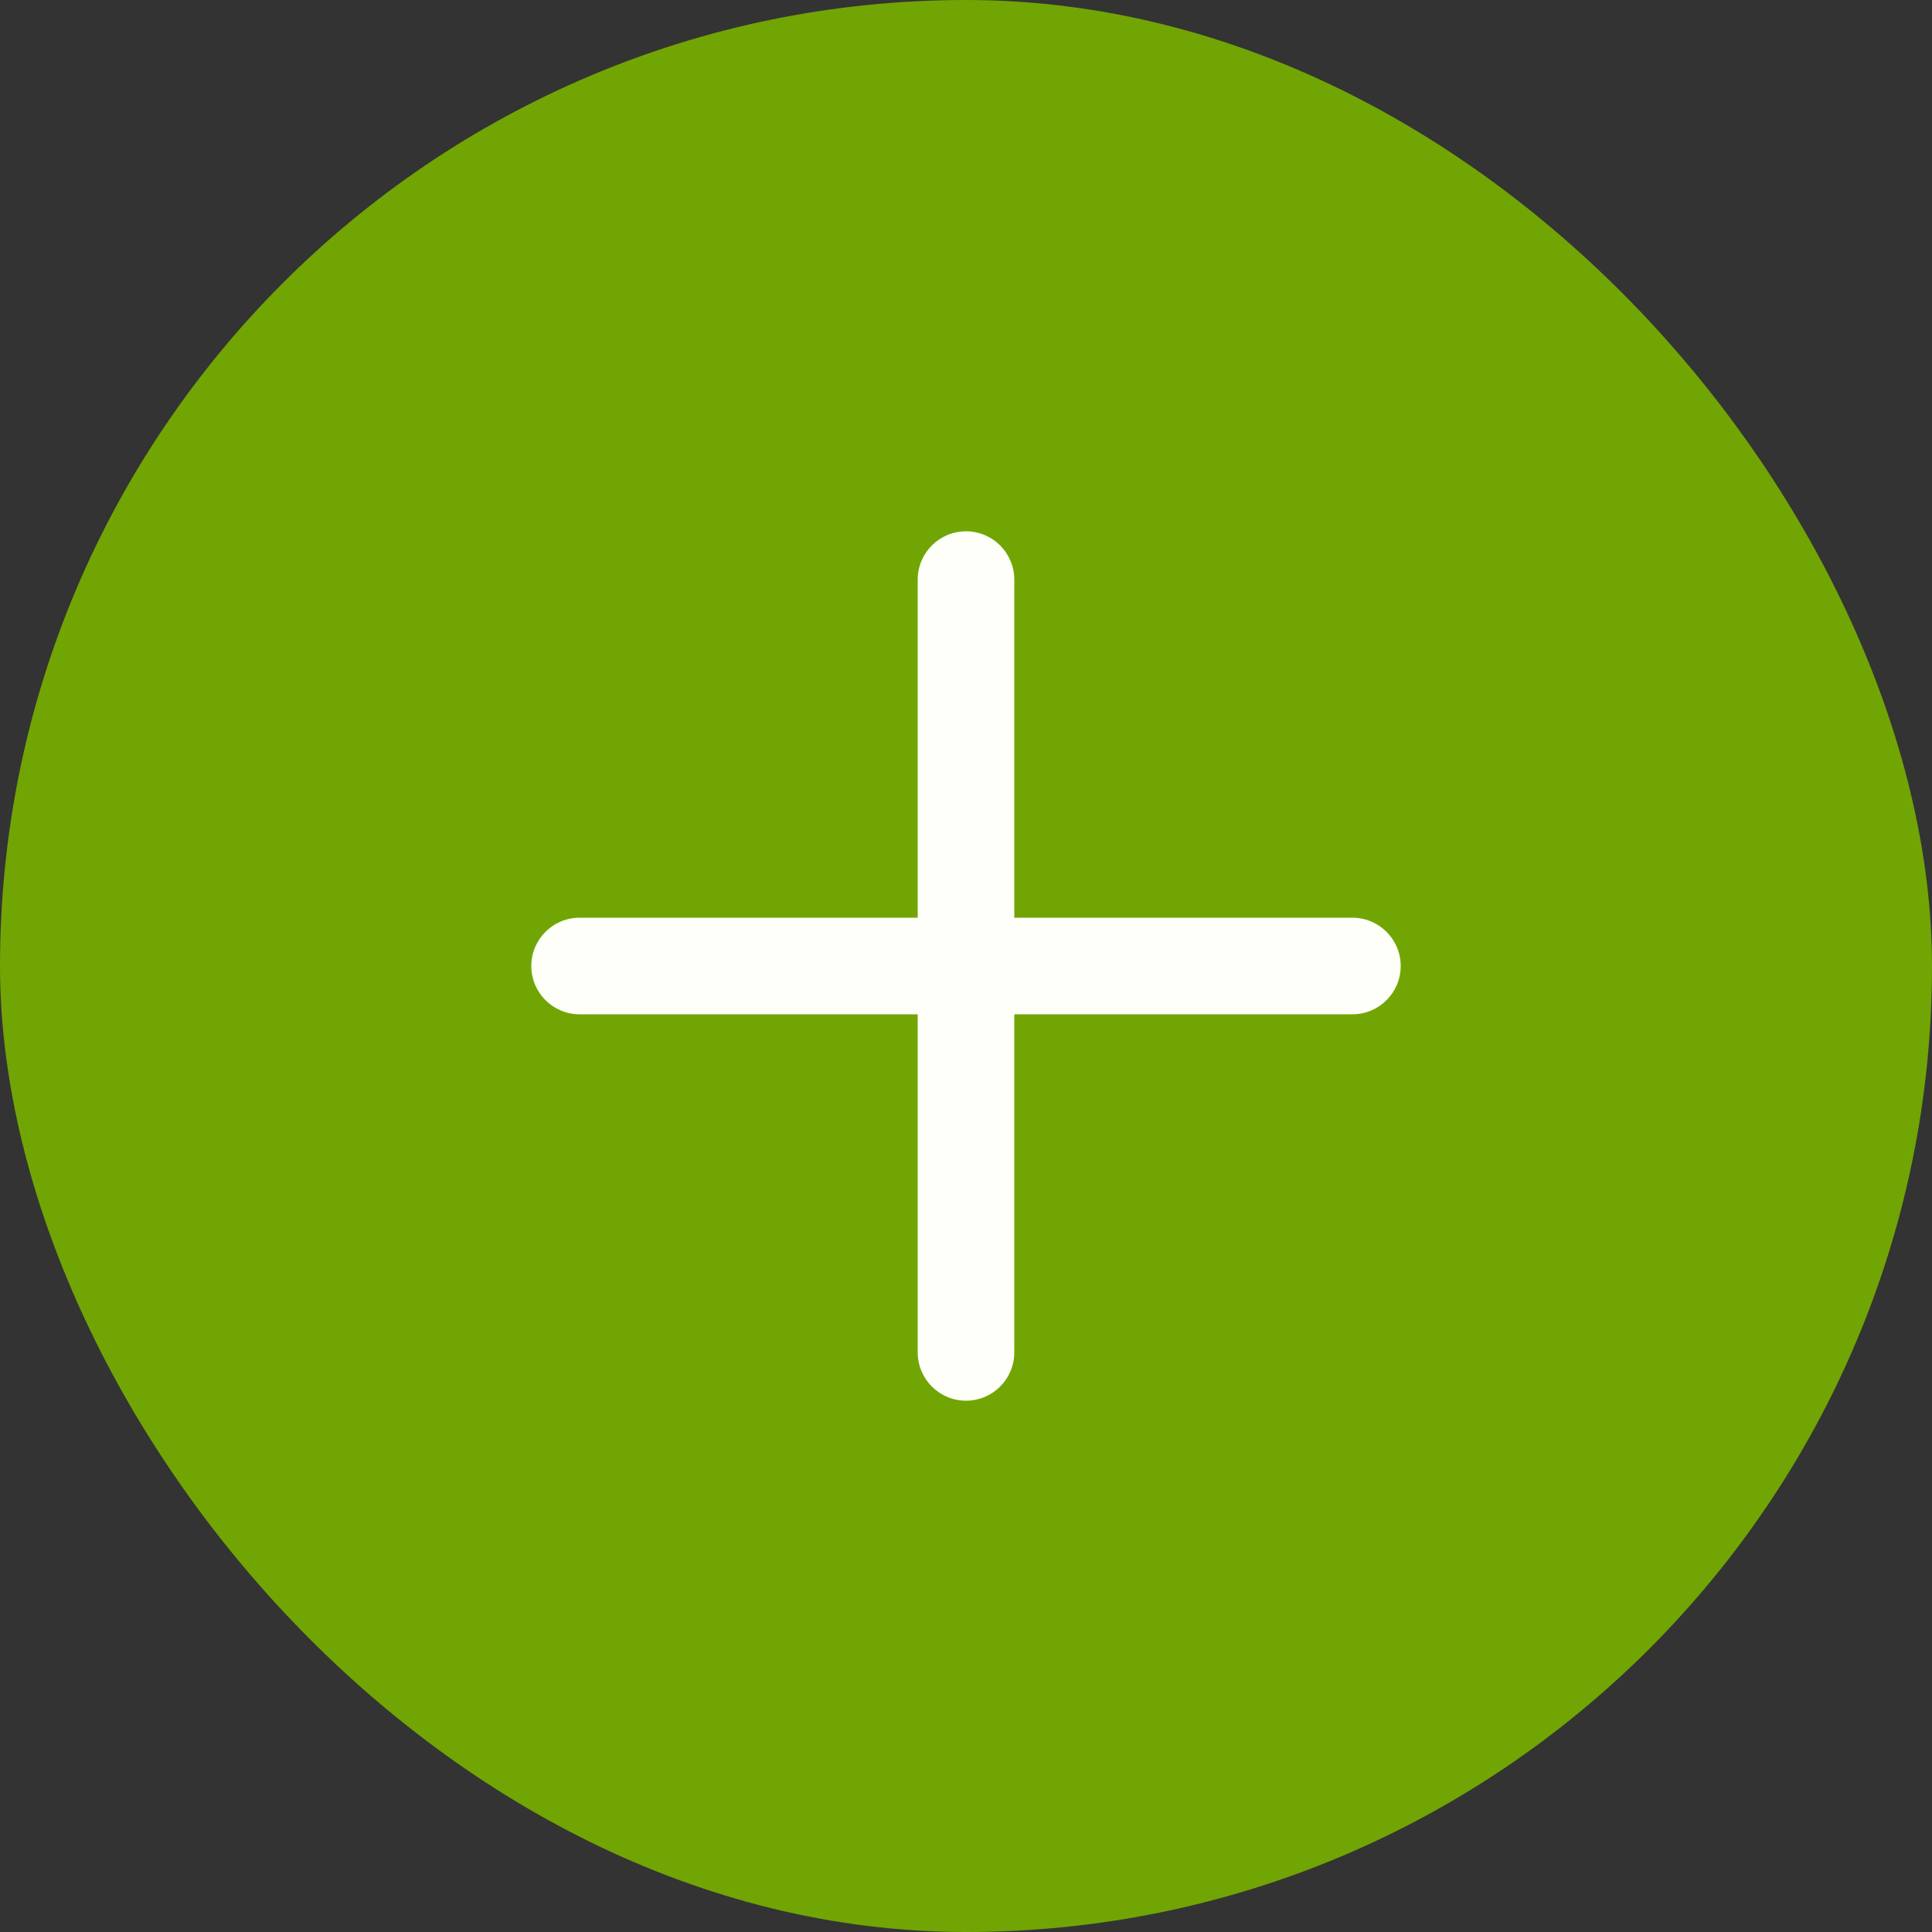
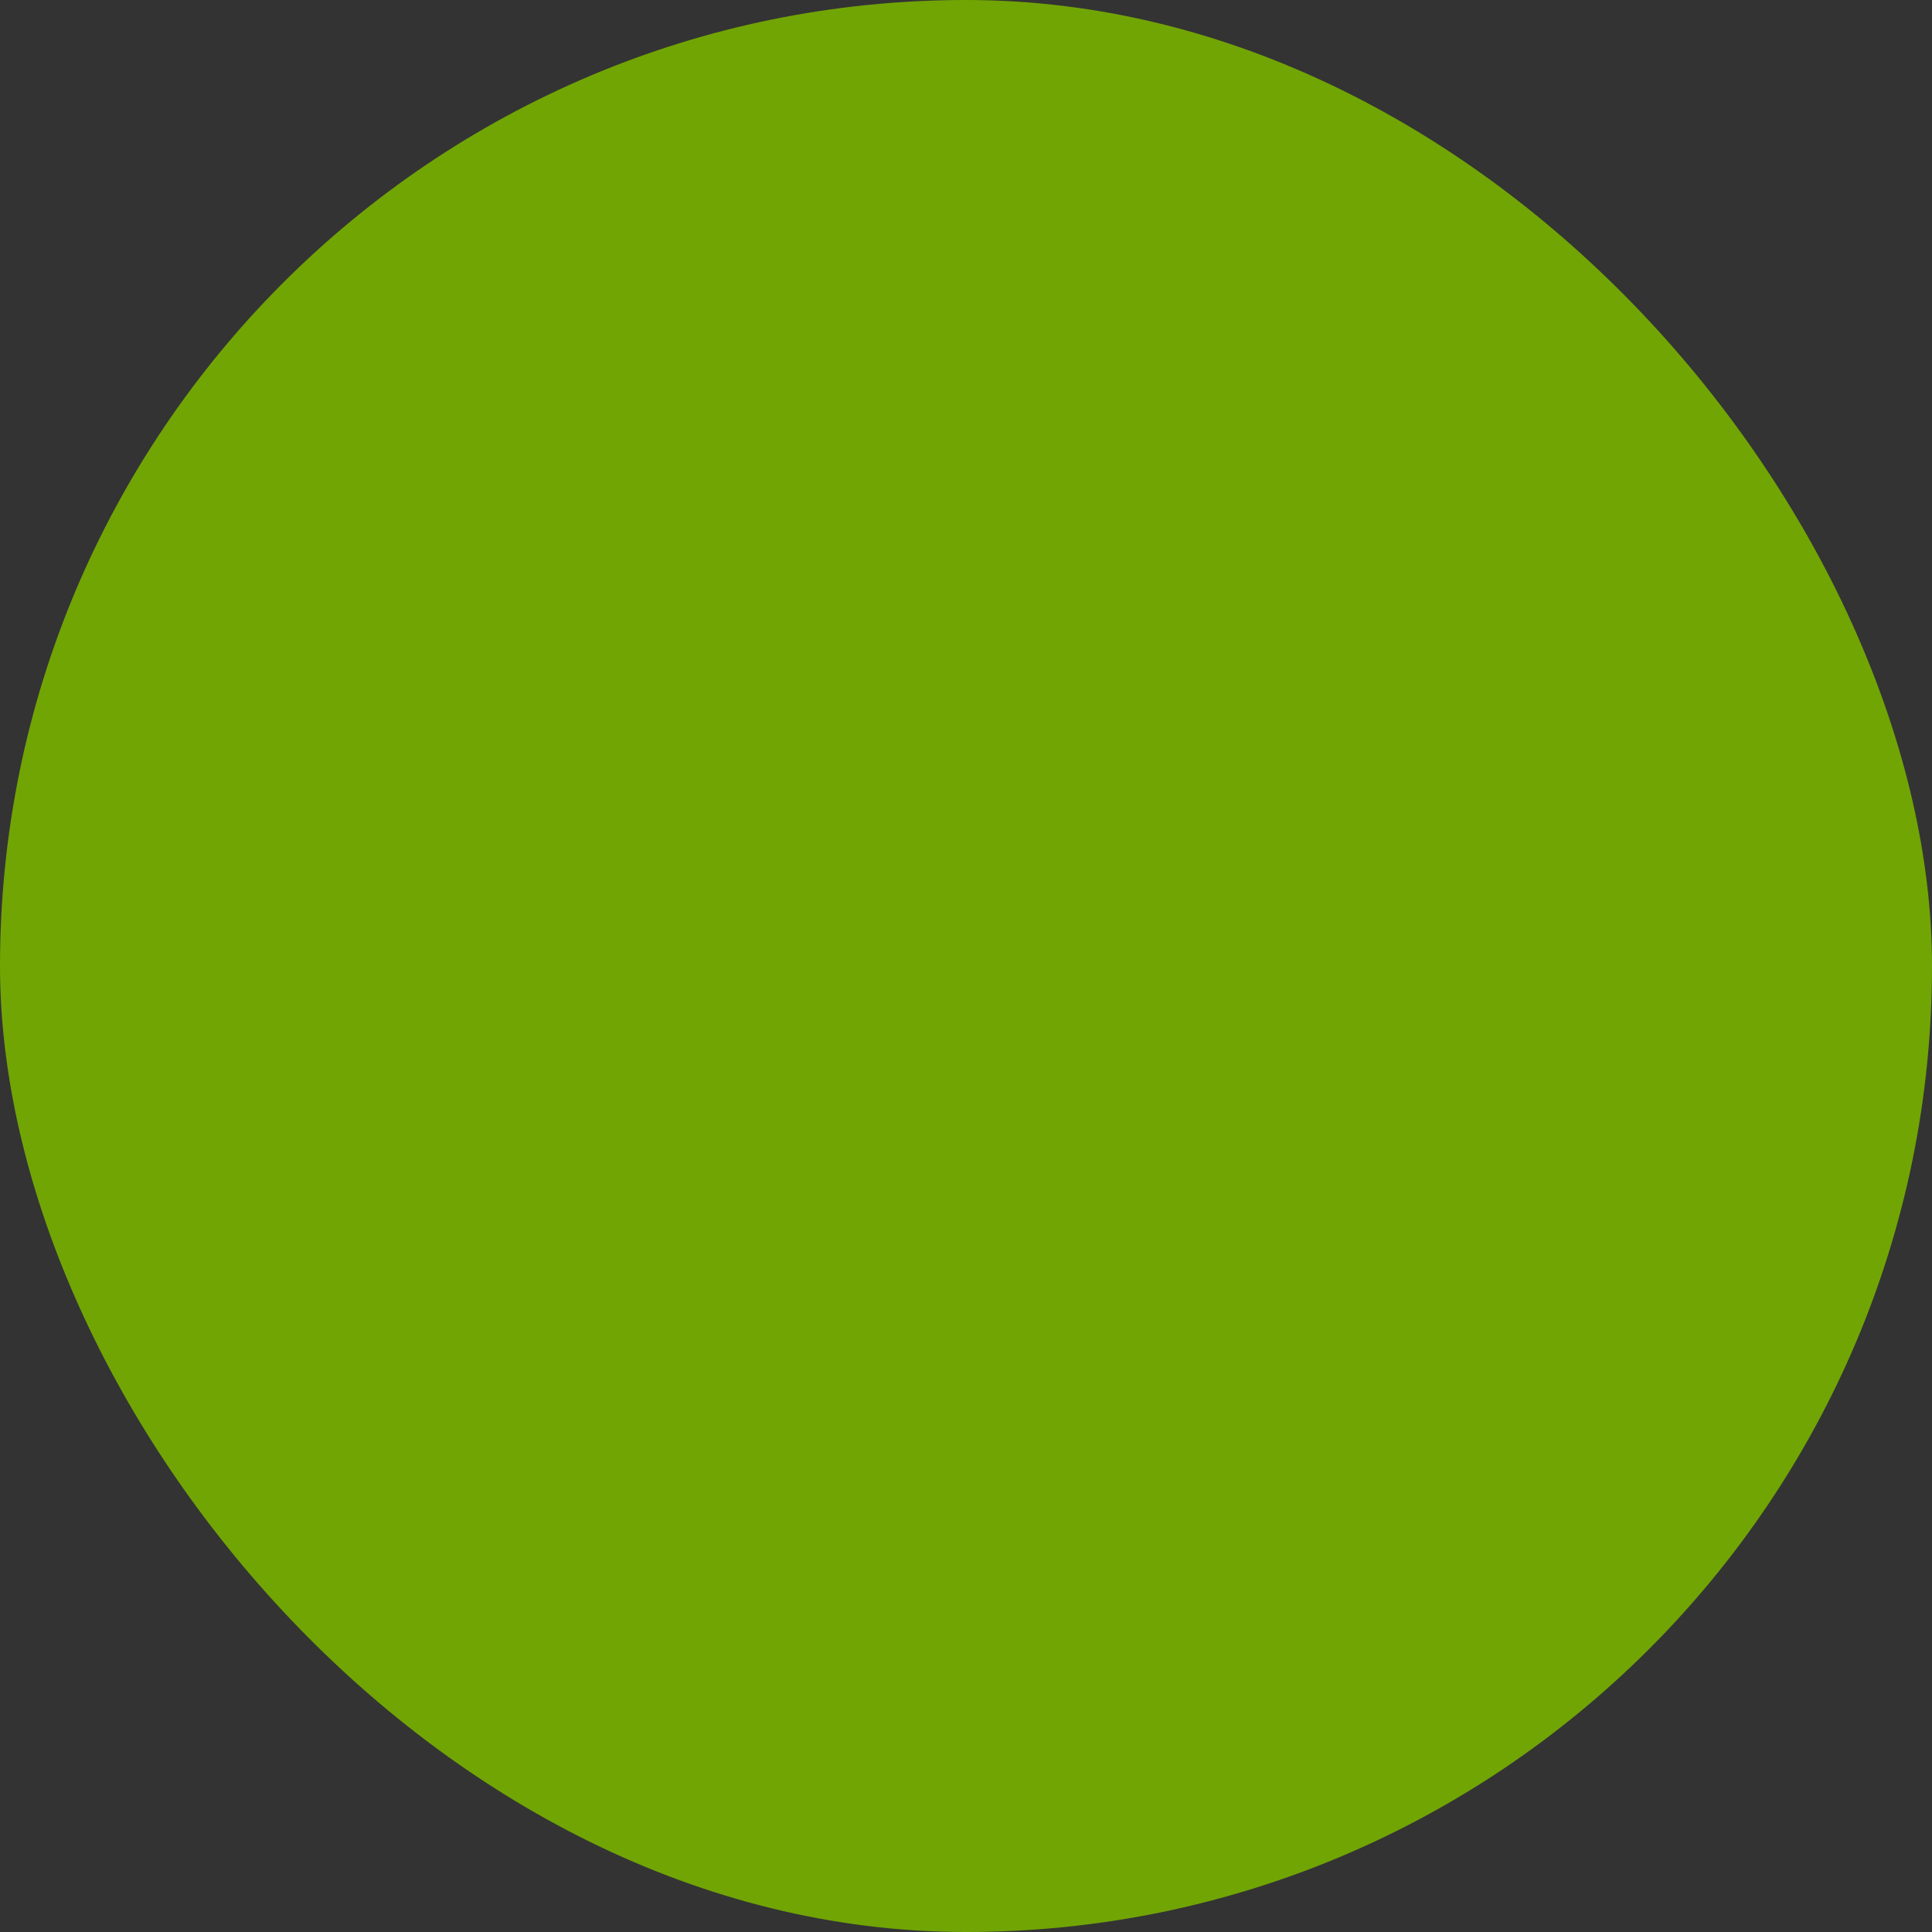
<svg xmlns="http://www.w3.org/2000/svg" width="20" height="20" viewBox="0 0 20 20" fill="none">
  <rect x="0" y="0" width="20" height="20" fill="#333333" stroke="none" />
  <rect width="20" height="20" rx="10" fill="#71A504" />
-   <path fill-rule="evenodd" clip-rule="evenodd" d="M10 5.5C10.276 5.5 10.5 5.724 10.5 6V9.5H14C14.276 9.5 14.5 9.724 14.5 10C14.5 10.276 14.276 10.5 14 10.5H10.5V14C10.5 14.276 10.276 14.5 10 14.5C9.724 14.5 9.5 14.276 9.5 14V10.5H6C5.724 10.5 5.5 10.276 5.5 10C5.5 9.724 5.724 9.5 6 9.5H9.5V6C9.5 5.724 9.724 5.5 10 5.5Z" fill="#FDFFF8" />
</svg>